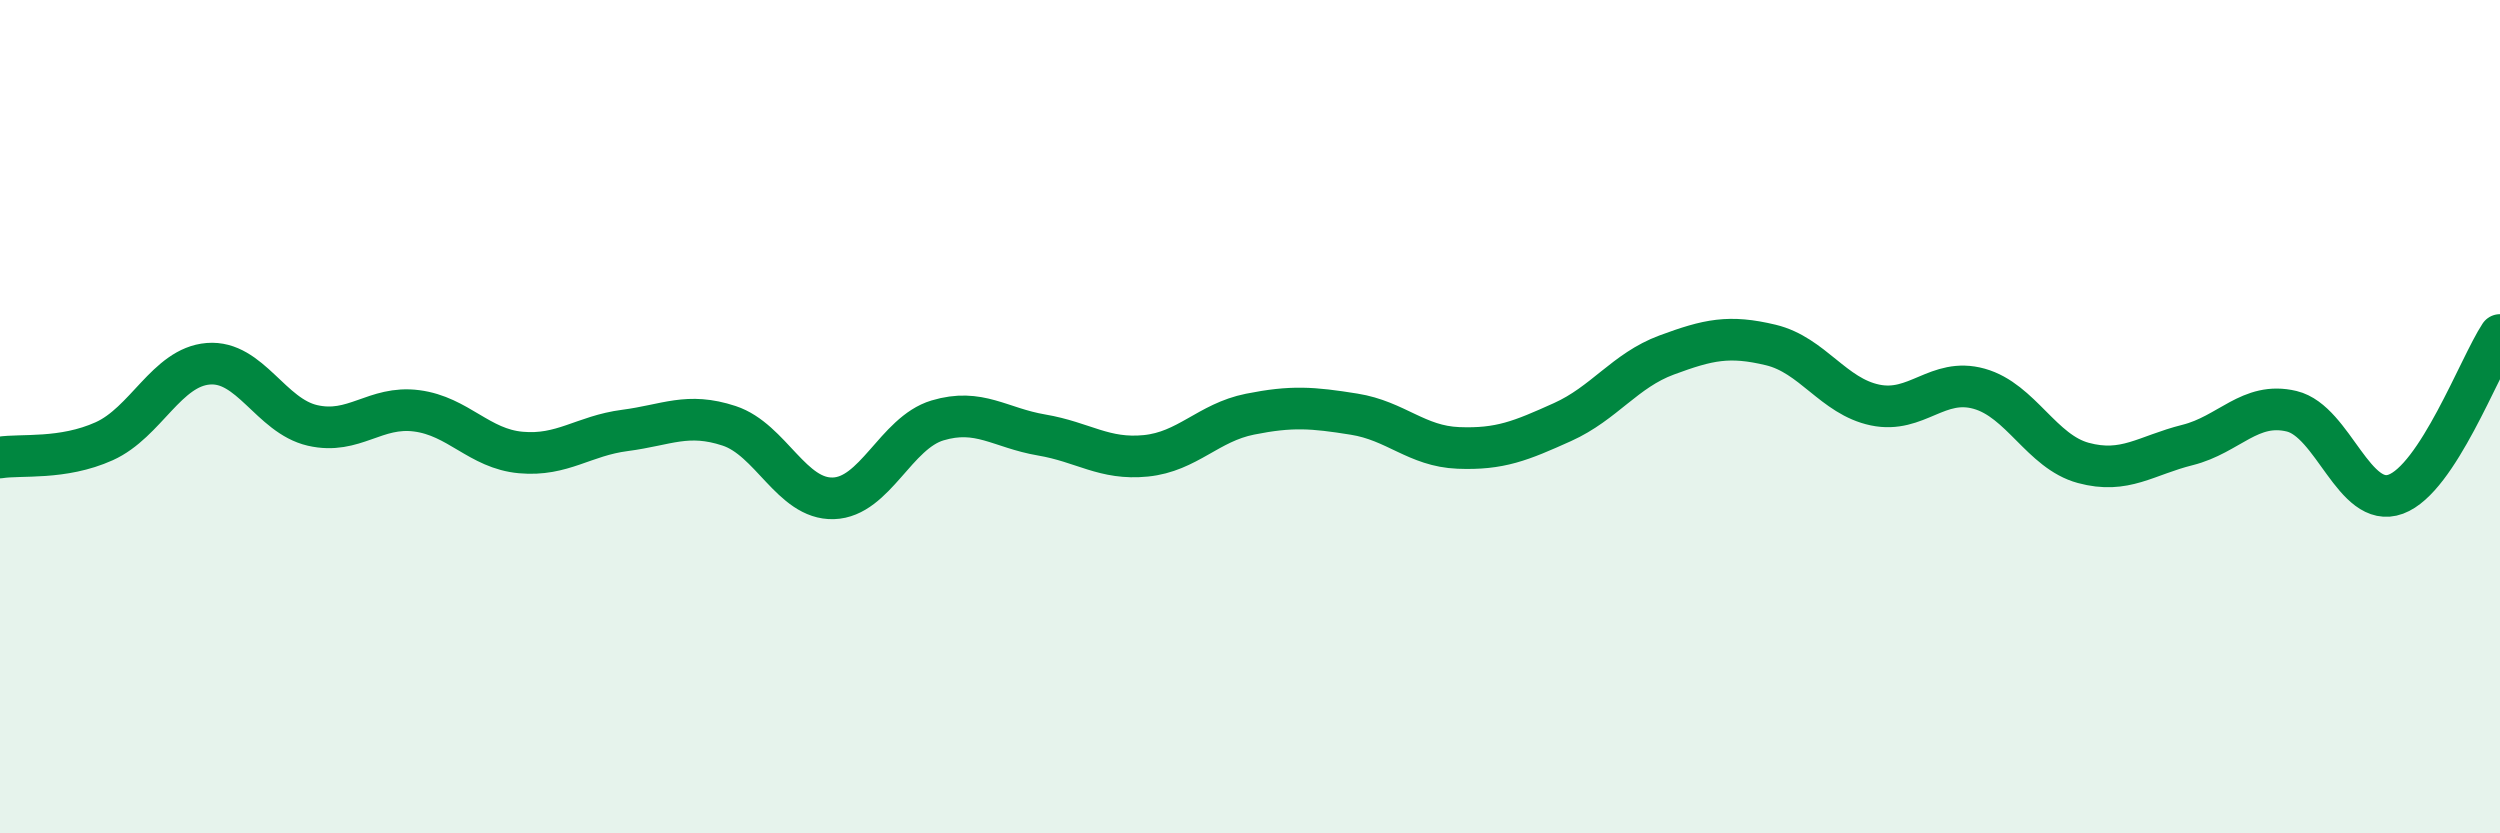
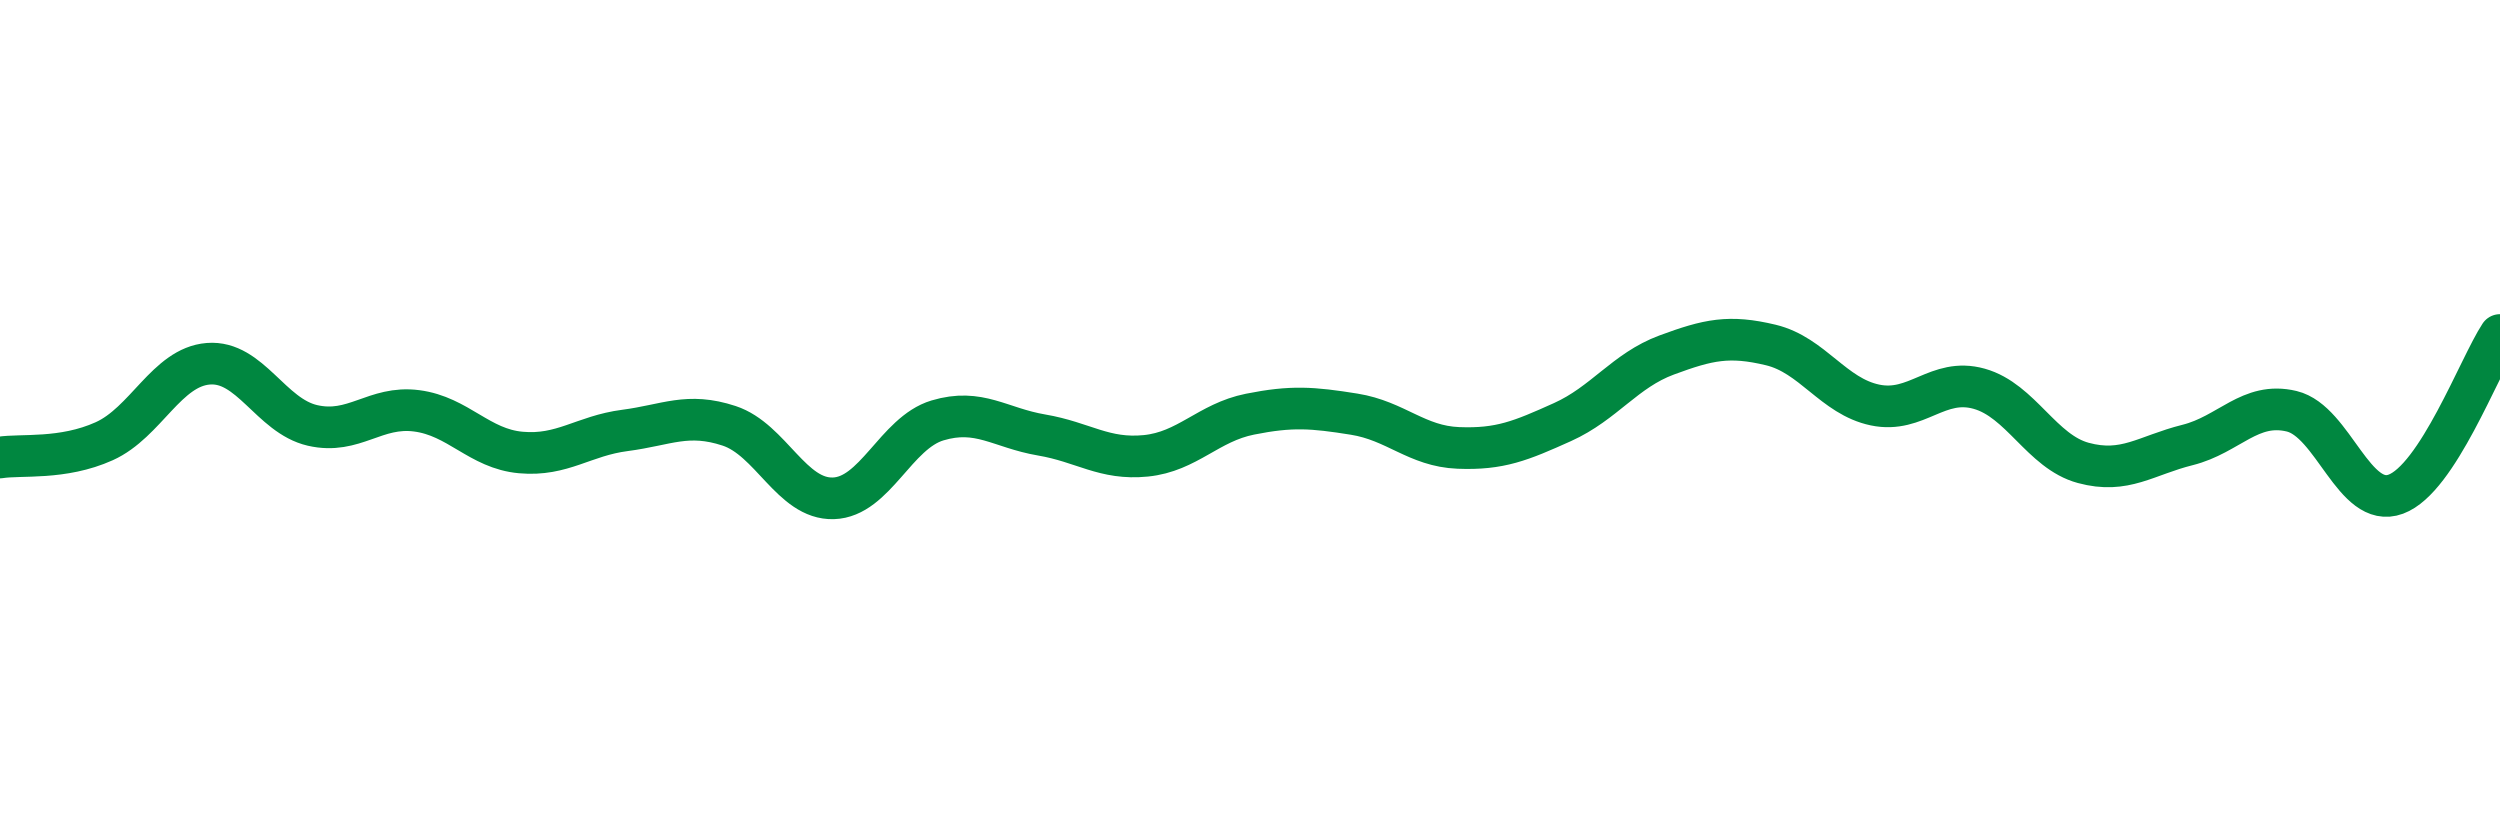
<svg xmlns="http://www.w3.org/2000/svg" width="60" height="20" viewBox="0 0 60 20">
-   <path d="M 0,10.98 C 0.5,10.9 1.5,11.04 2.5,10.59 C 3.5,10.14 4,8.81 5,8.73 C 6,8.65 6.5,9.98 7.5,10.21 C 8.5,10.44 9,9.73 10,9.86 C 11,9.99 11.5,10.77 12.5,10.86 C 13.5,10.95 14,10.46 15,10.33 C 16,10.2 16.5,9.89 17.5,10.22 C 18.5,10.55 19,11.99 20,11.96 C 21,11.93 21.5,10.39 22.5,10.09 C 23.5,9.79 24,10.27 25,10.44 C 26,10.61 26.5,11.04 27.5,10.94 C 28.5,10.84 29,10.14 30,9.94 C 31,9.74 31.5,9.78 32.5,9.94 C 33.5,10.1 34,10.71 35,10.75 C 36,10.79 36.5,10.58 37.5,10.13 C 38.5,9.68 39,8.89 40,8.52 C 41,8.15 41.5,8.04 42.5,8.28 C 43.5,8.52 44,9.51 45,9.72 C 46,9.93 46.5,9.05 47.5,9.33 C 48.5,9.61 49,10.84 50,11.11 C 51,11.38 51.5,10.93 52.5,10.68 C 53.5,10.43 54,9.63 55,9.87 C 56,10.11 56.5,12.23 57.5,11.86 C 58.5,11.49 59.5,8.8 60,8.04L60 20L0 20Z" fill="#008740" opacity="0.1" stroke-linecap="round" stroke-linejoin="round" />
  <path d="M 0,10.98 C 0.5,10.9 1.5,11.04 2.5,10.59 C 3.5,10.14 4,8.81 5,8.73 C 6,8.65 6.5,9.98 7.5,10.21 C 8.5,10.44 9,9.73 10,9.86 C 11,9.99 11.5,10.77 12.5,10.86 C 13.5,10.95 14,10.46 15,10.33 C 16,10.2 16.5,9.89 17.5,10.22 C 18.5,10.55 19,11.99 20,11.96 C 21,11.93 21.5,10.39 22.5,10.09 C 23.5,9.79 24,10.27 25,10.44 C 26,10.61 26.5,11.04 27.5,10.94 C 28.5,10.84 29,10.14 30,9.94 C 31,9.74 31.5,9.78 32.5,9.94 C 33.5,10.1 34,10.71 35,10.75 C 36,10.79 36.5,10.58 37.5,10.13 C 38.5,9.68 39,8.89 40,8.52 C 41,8.15 41.5,8.04 42.5,8.28 C 43.5,8.52 44,9.51 45,9.72 C 46,9.93 46.5,9.05 47.5,9.33 C 48.5,9.61 49,10.84 50,11.11 C 51,11.38 51.5,10.93 52.5,10.68 C 53.5,10.43 54,9.63 55,9.87 C 56,10.11 56.5,12.23 57.5,11.86 C 58.5,11.49 59.5,8.8 60,8.04" stroke="#008740" stroke-width="1" fill="none" stroke-linecap="round" stroke-linejoin="round" />
</svg>